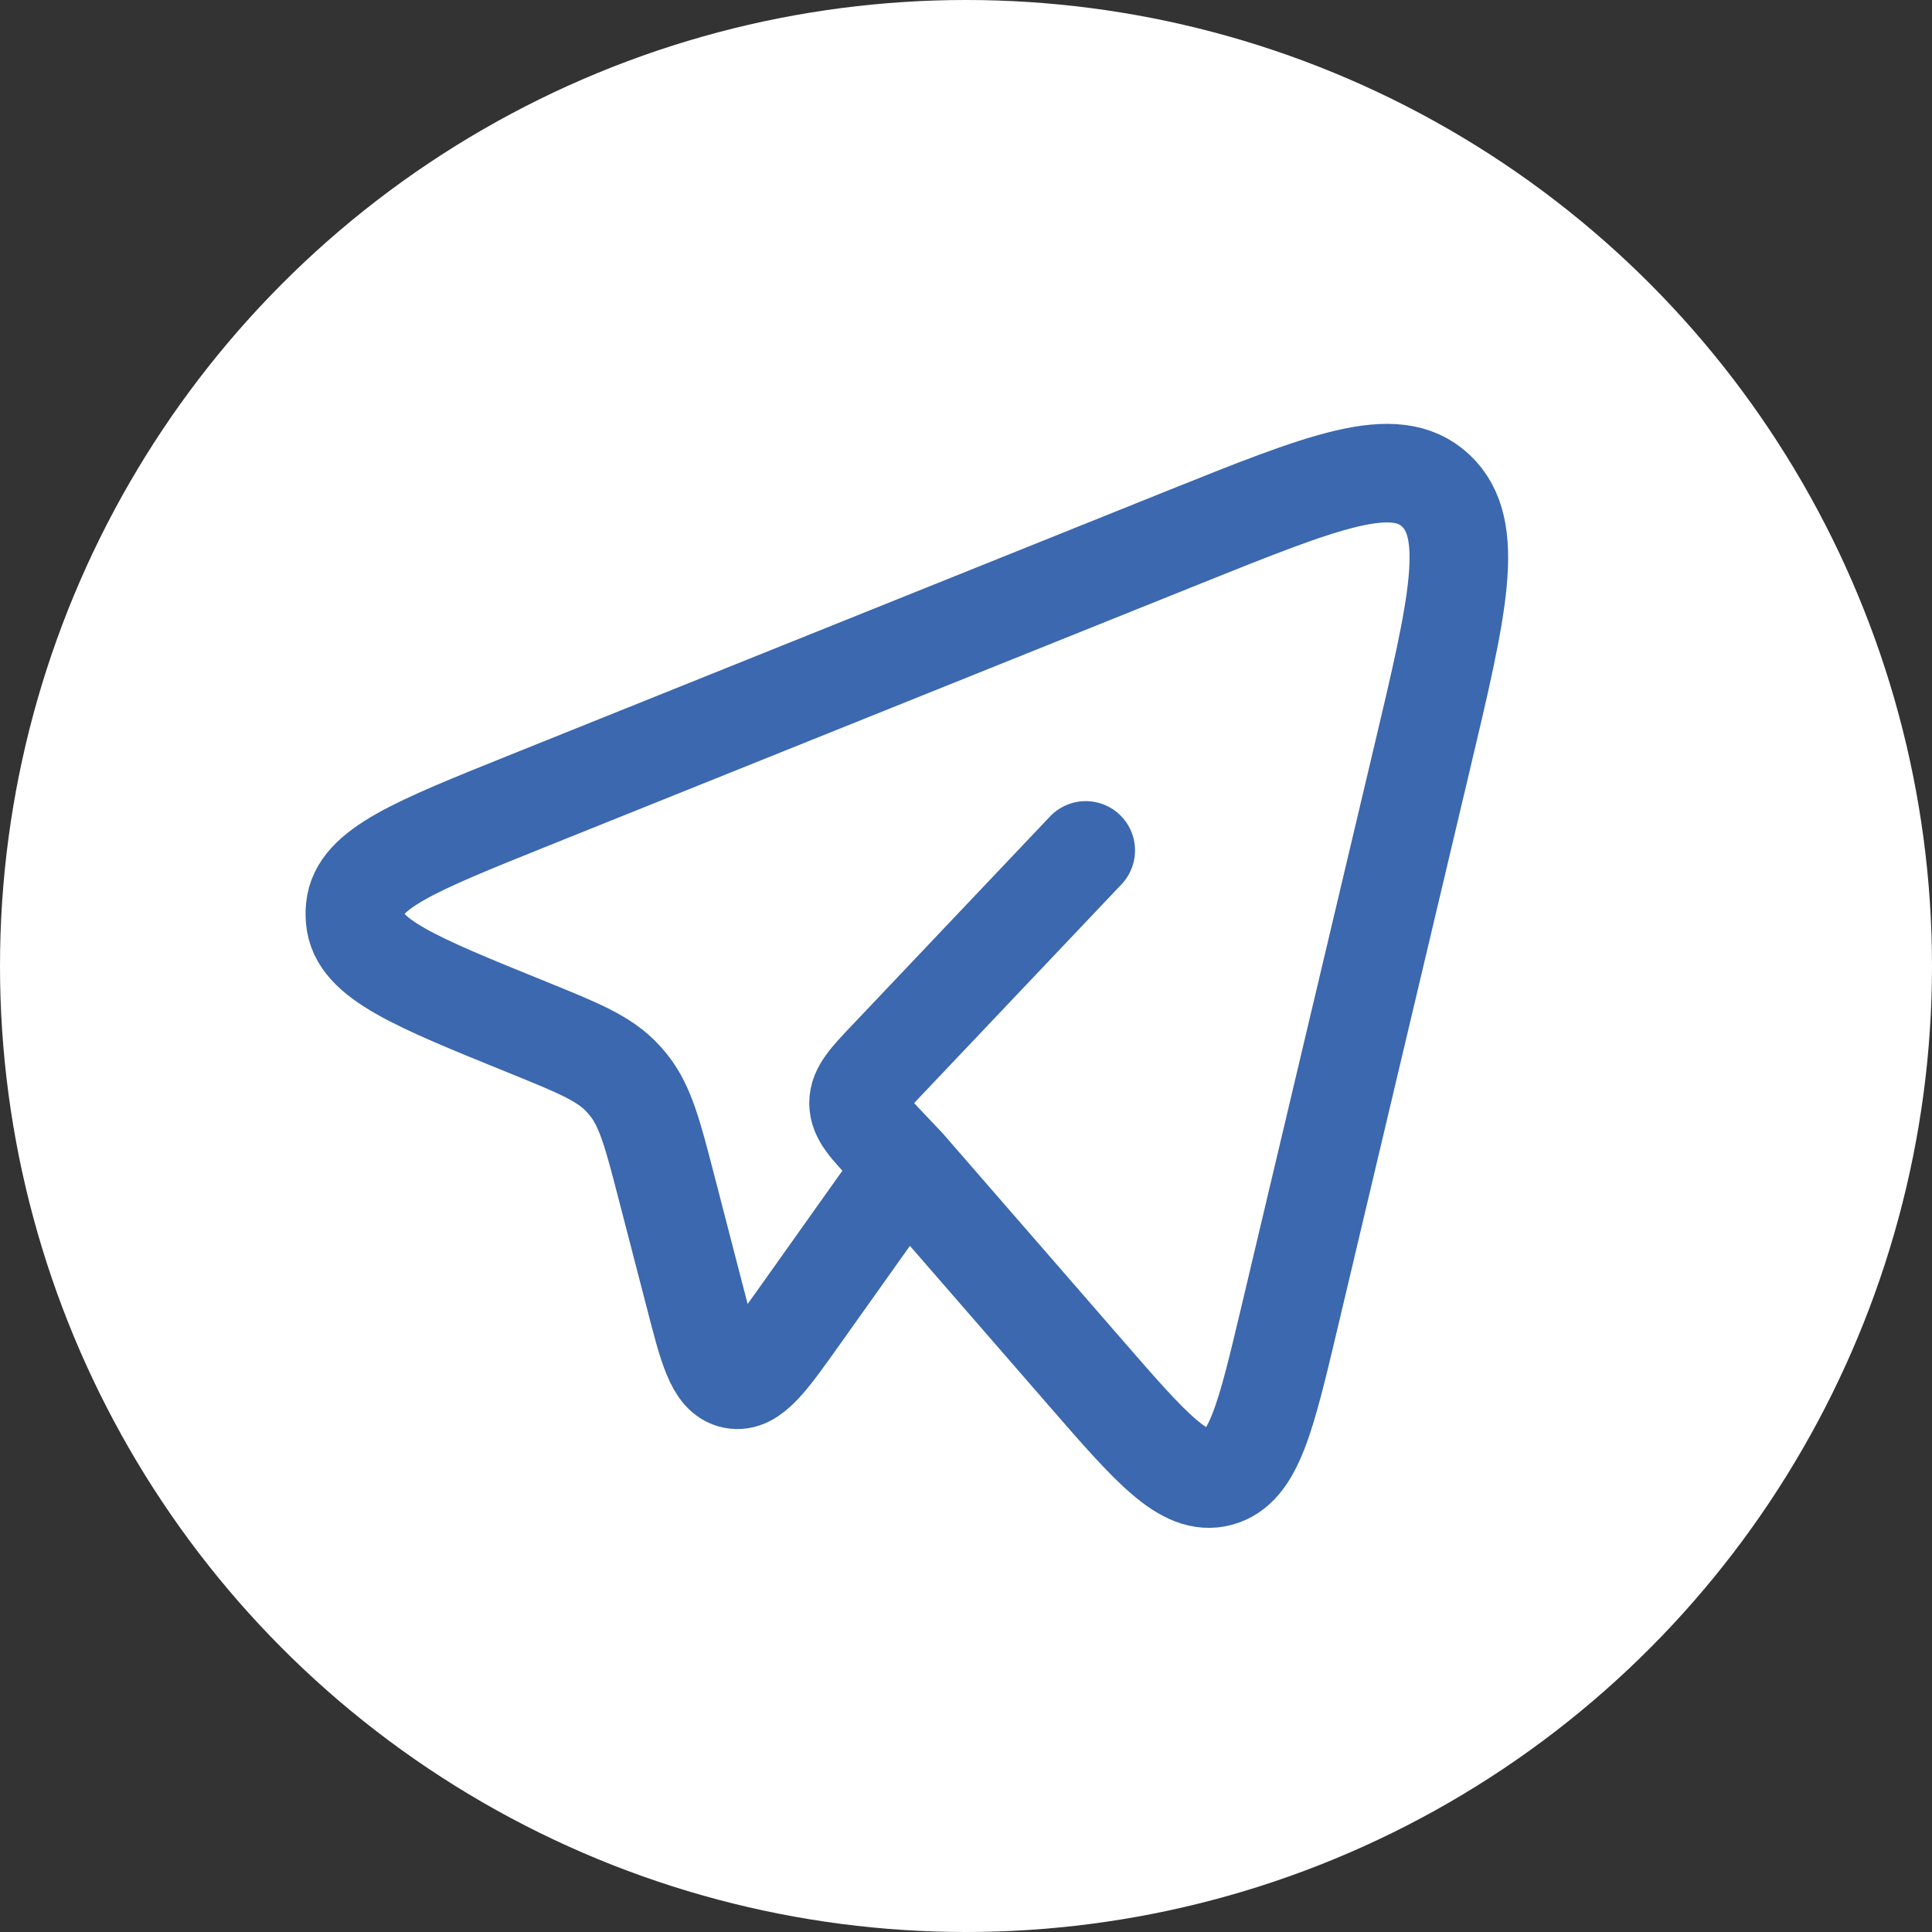
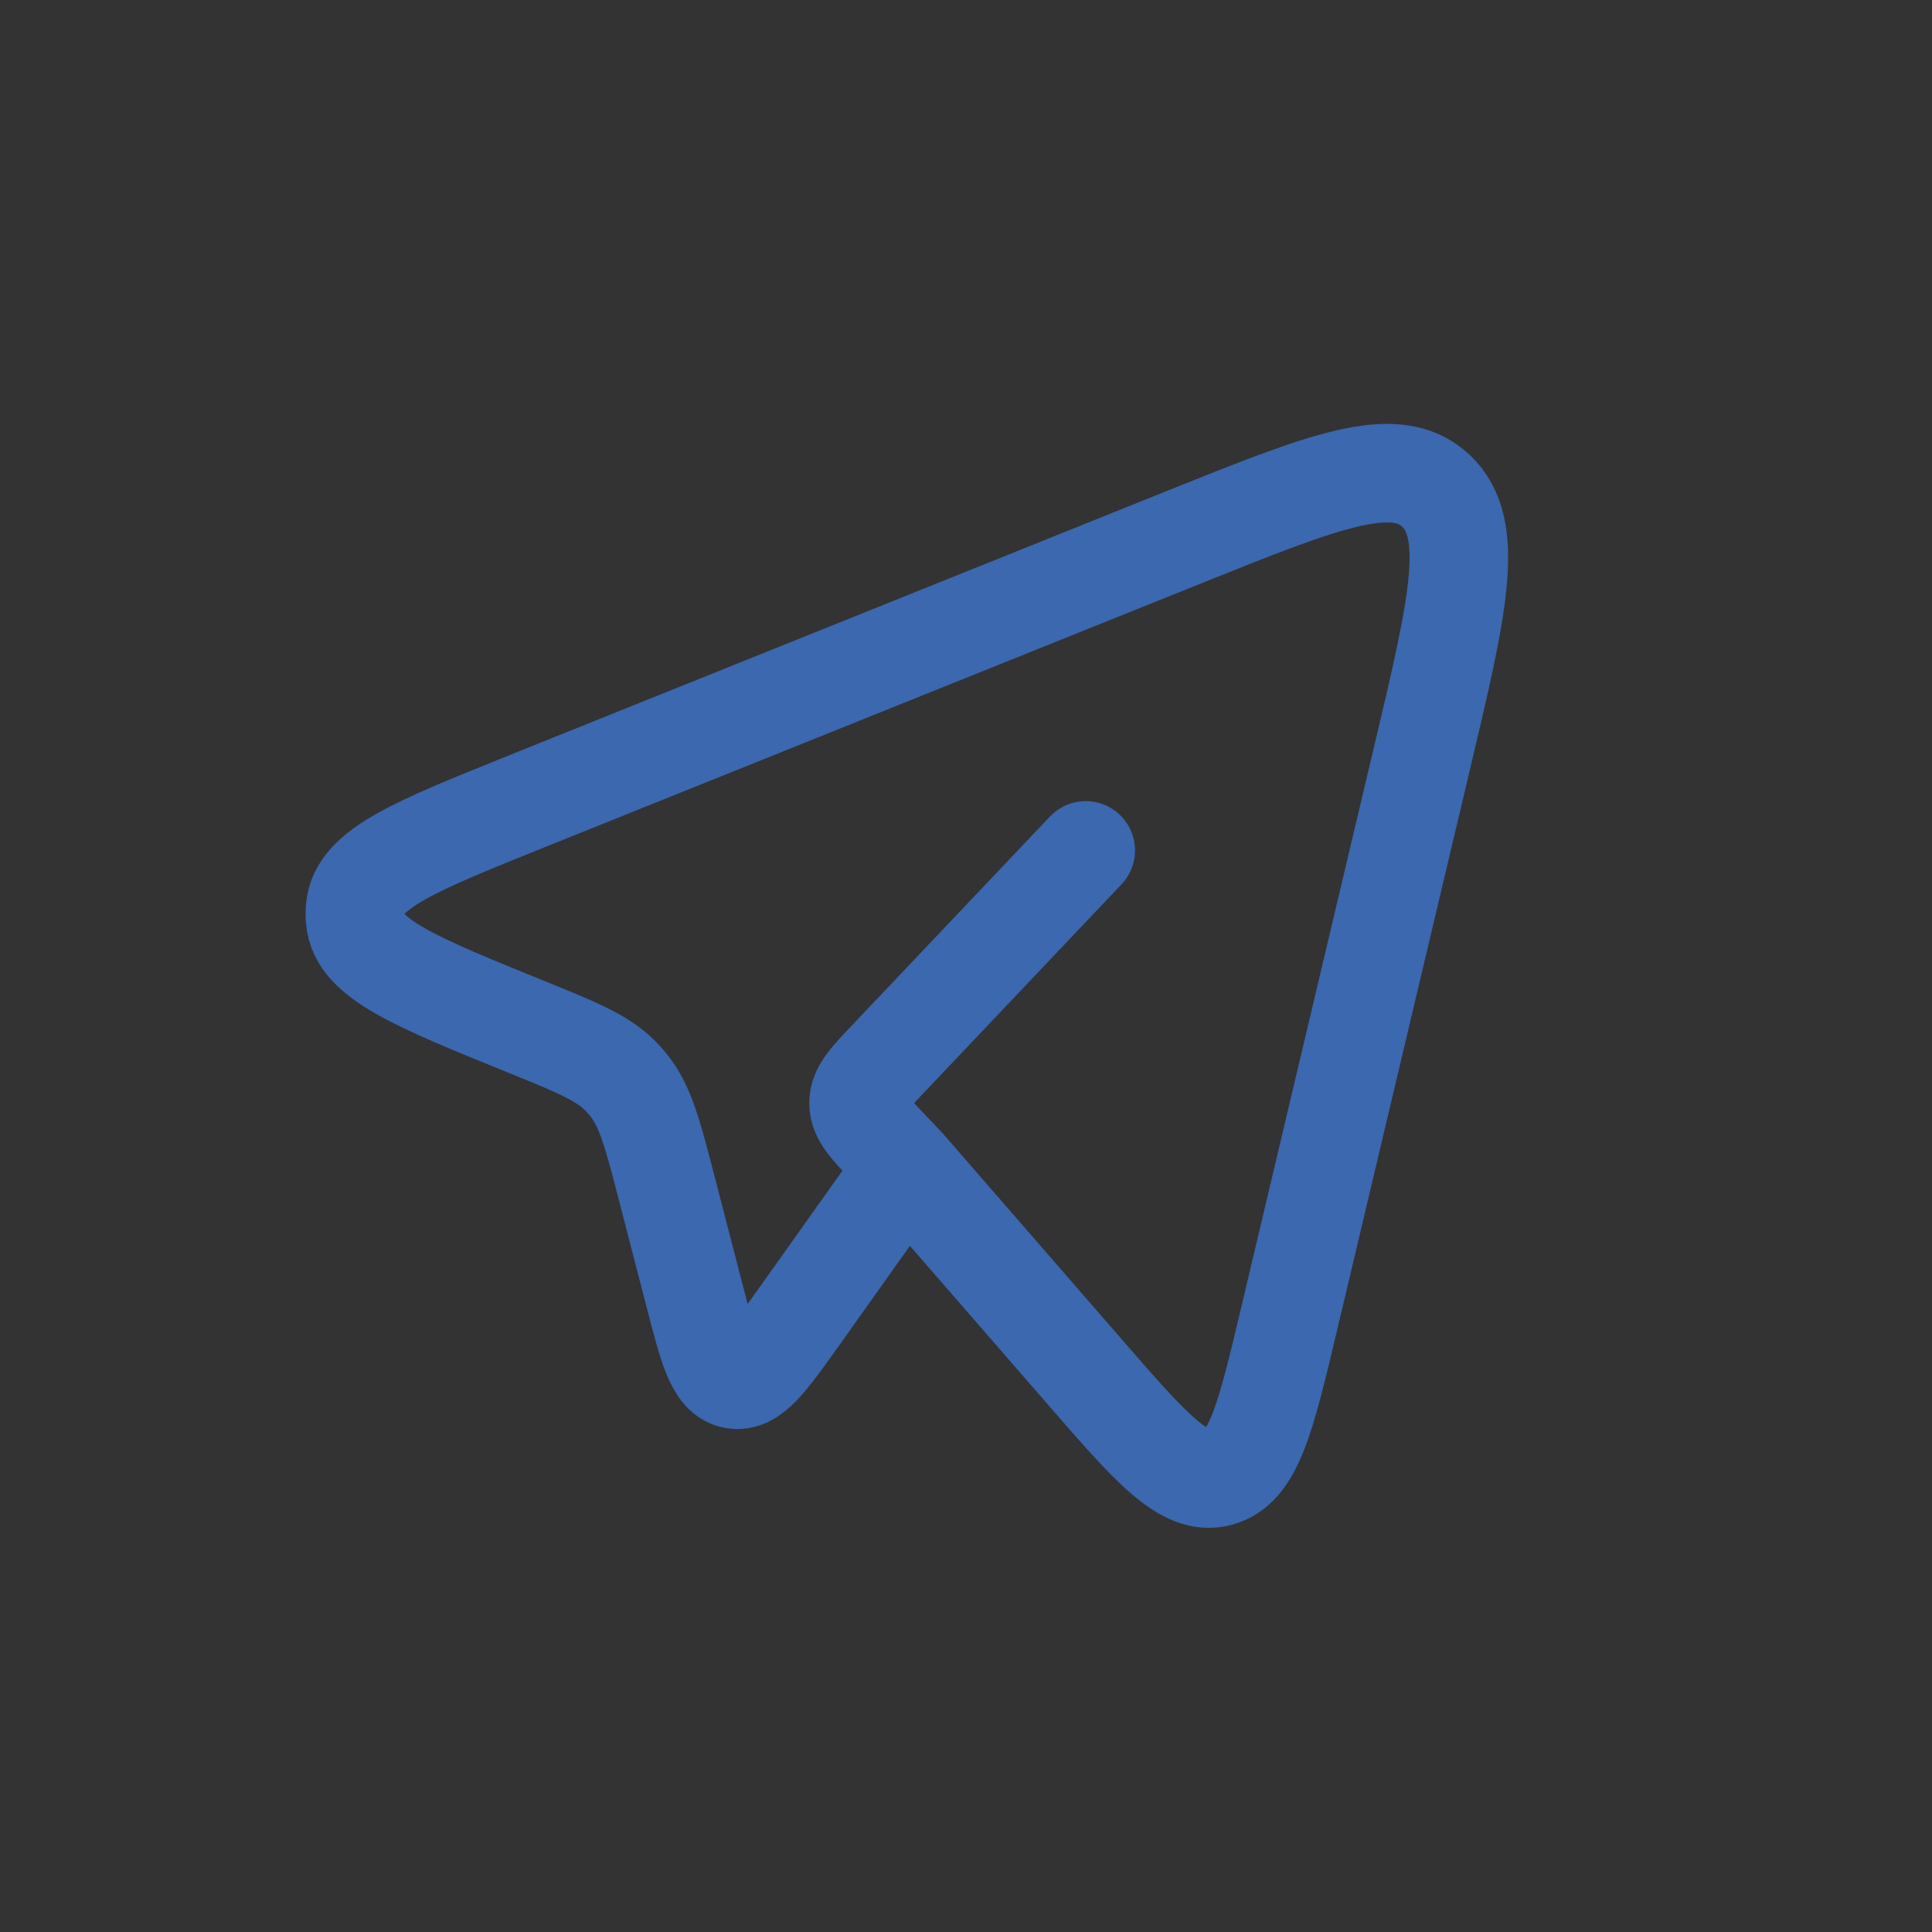
<svg xmlns="http://www.w3.org/2000/svg" width="98" height="98" viewBox="0 0 98 98" fill="none">
  <rect x="0" y="0" width="98" height="98" fill="#333333" stroke="none" />
-   <circle cx="49" cy="49" r="49" fill="white" />
-   <path d="M45.957 59.157L55.035 69.6C58.395 73.468 60.078 75.403 61.839 74.93C63.597 74.46 64.202 71.915 65.409 66.824L72.101 38.581C73.963 30.738 74.893 26.82 72.826 24.885C70.76 22.95 67.179 24.389 60.016 27.265L26.791 40.618C21.062 42.922 18.198 44.072 18.016 46.05C17.995 46.251 17.995 46.455 18.016 46.656C18.192 48.637 21.051 49.795 26.774 52.116C29.364 53.167 30.661 53.694 31.59 54.7C31.695 54.813 31.796 54.93 31.893 55.051C32.75 56.128 33.114 57.544 33.844 60.367L35.214 65.656C35.922 68.405 36.278 69.782 37.21 69.969C38.143 70.156 38.952 69.017 40.573 66.736L45.957 59.157ZM45.957 59.157L45.07 58.222C44.056 57.151 43.549 56.618 43.549 55.955C43.549 55.292 44.053 54.757 45.07 53.688L55.074 43.137" stroke="#3B68AE" stroke-width="5" stroke-linecap="round" stroke-linejoin="round" />
+   <path d="M45.957 59.157L55.035 69.6C58.395 73.468 60.078 75.403 61.839 74.93C63.597 74.46 64.202 71.915 65.409 66.824L72.101 38.581C73.963 30.738 74.893 26.82 72.826 24.885C70.76 22.95 67.179 24.389 60.016 27.265L26.791 40.618C21.062 42.922 18.198 44.072 18.016 46.05C17.995 46.251 17.995 46.455 18.016 46.656C18.192 48.637 21.051 49.795 26.774 52.116C29.364 53.167 30.661 53.694 31.59 54.7C31.695 54.813 31.796 54.93 31.893 55.051C32.75 56.128 33.114 57.544 33.844 60.367L35.214 65.656C35.922 68.405 36.278 69.782 37.21 69.969C38.143 70.156 38.952 69.017 40.573 66.736L45.957 59.157ZL45.07 58.222C44.056 57.151 43.549 56.618 43.549 55.955C43.549 55.292 44.053 54.757 45.07 53.688L55.074 43.137" stroke="#3B68AE" stroke-width="5" stroke-linecap="round" stroke-linejoin="round" />
</svg>